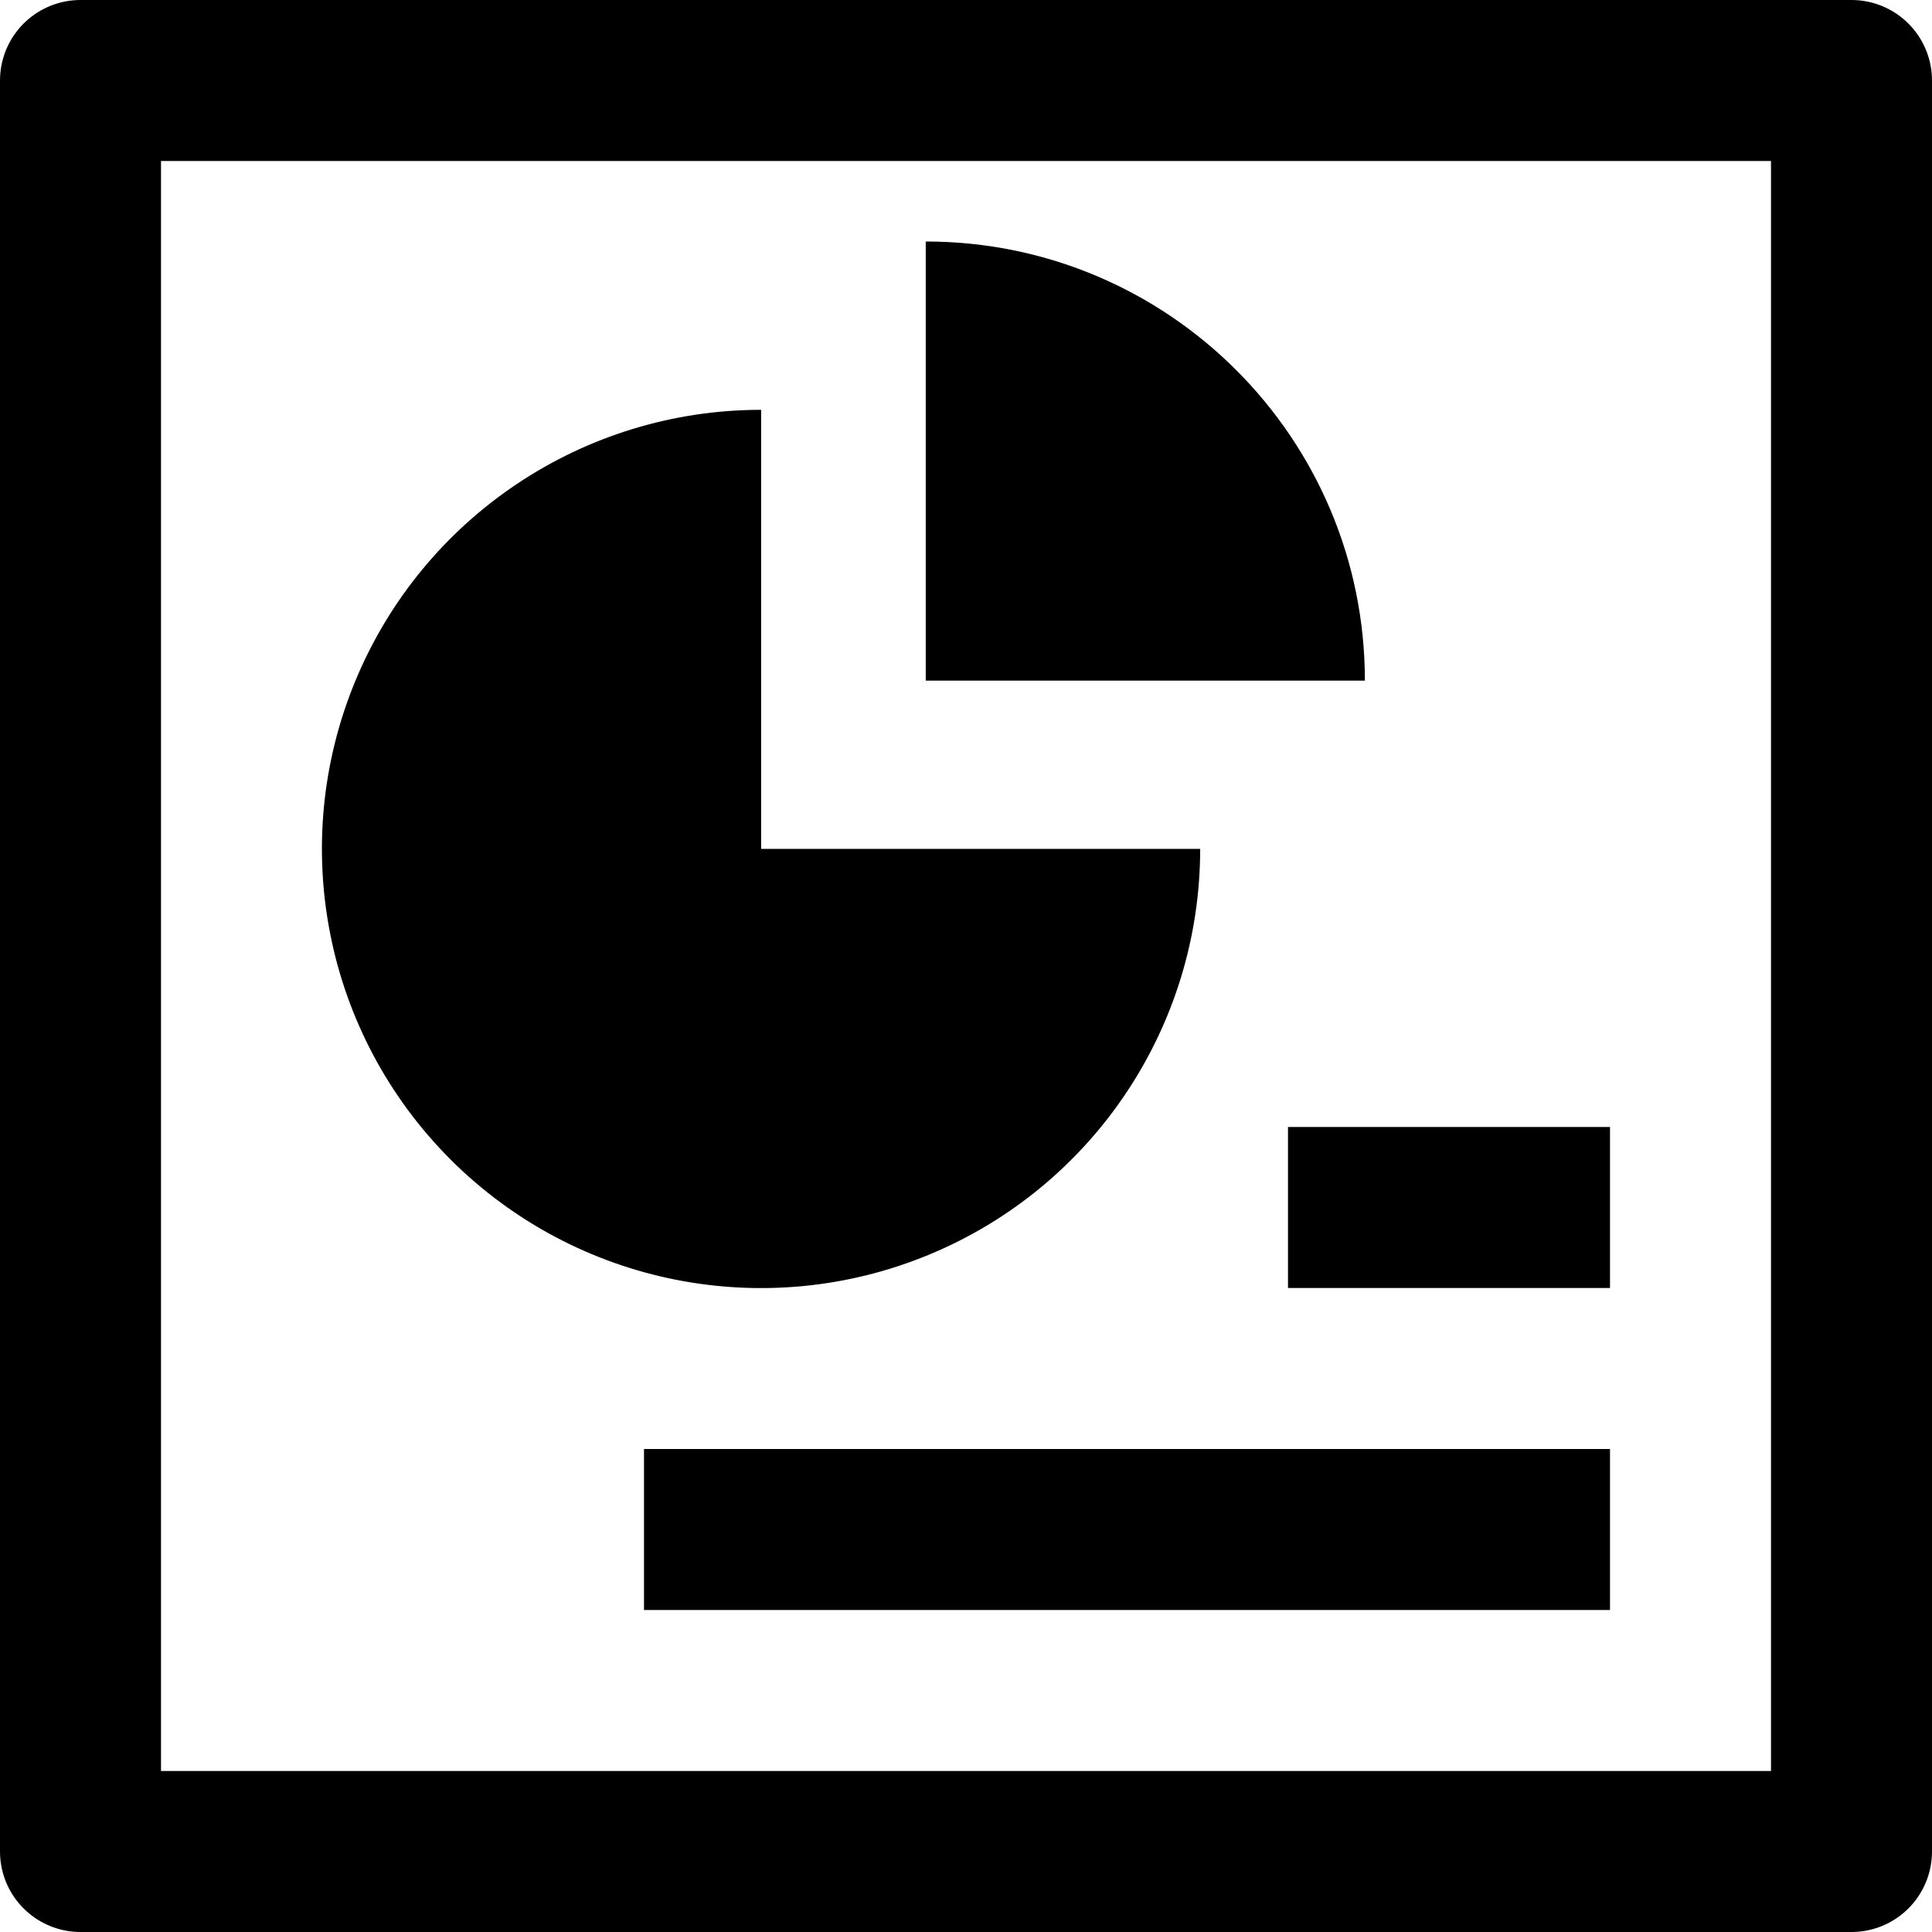
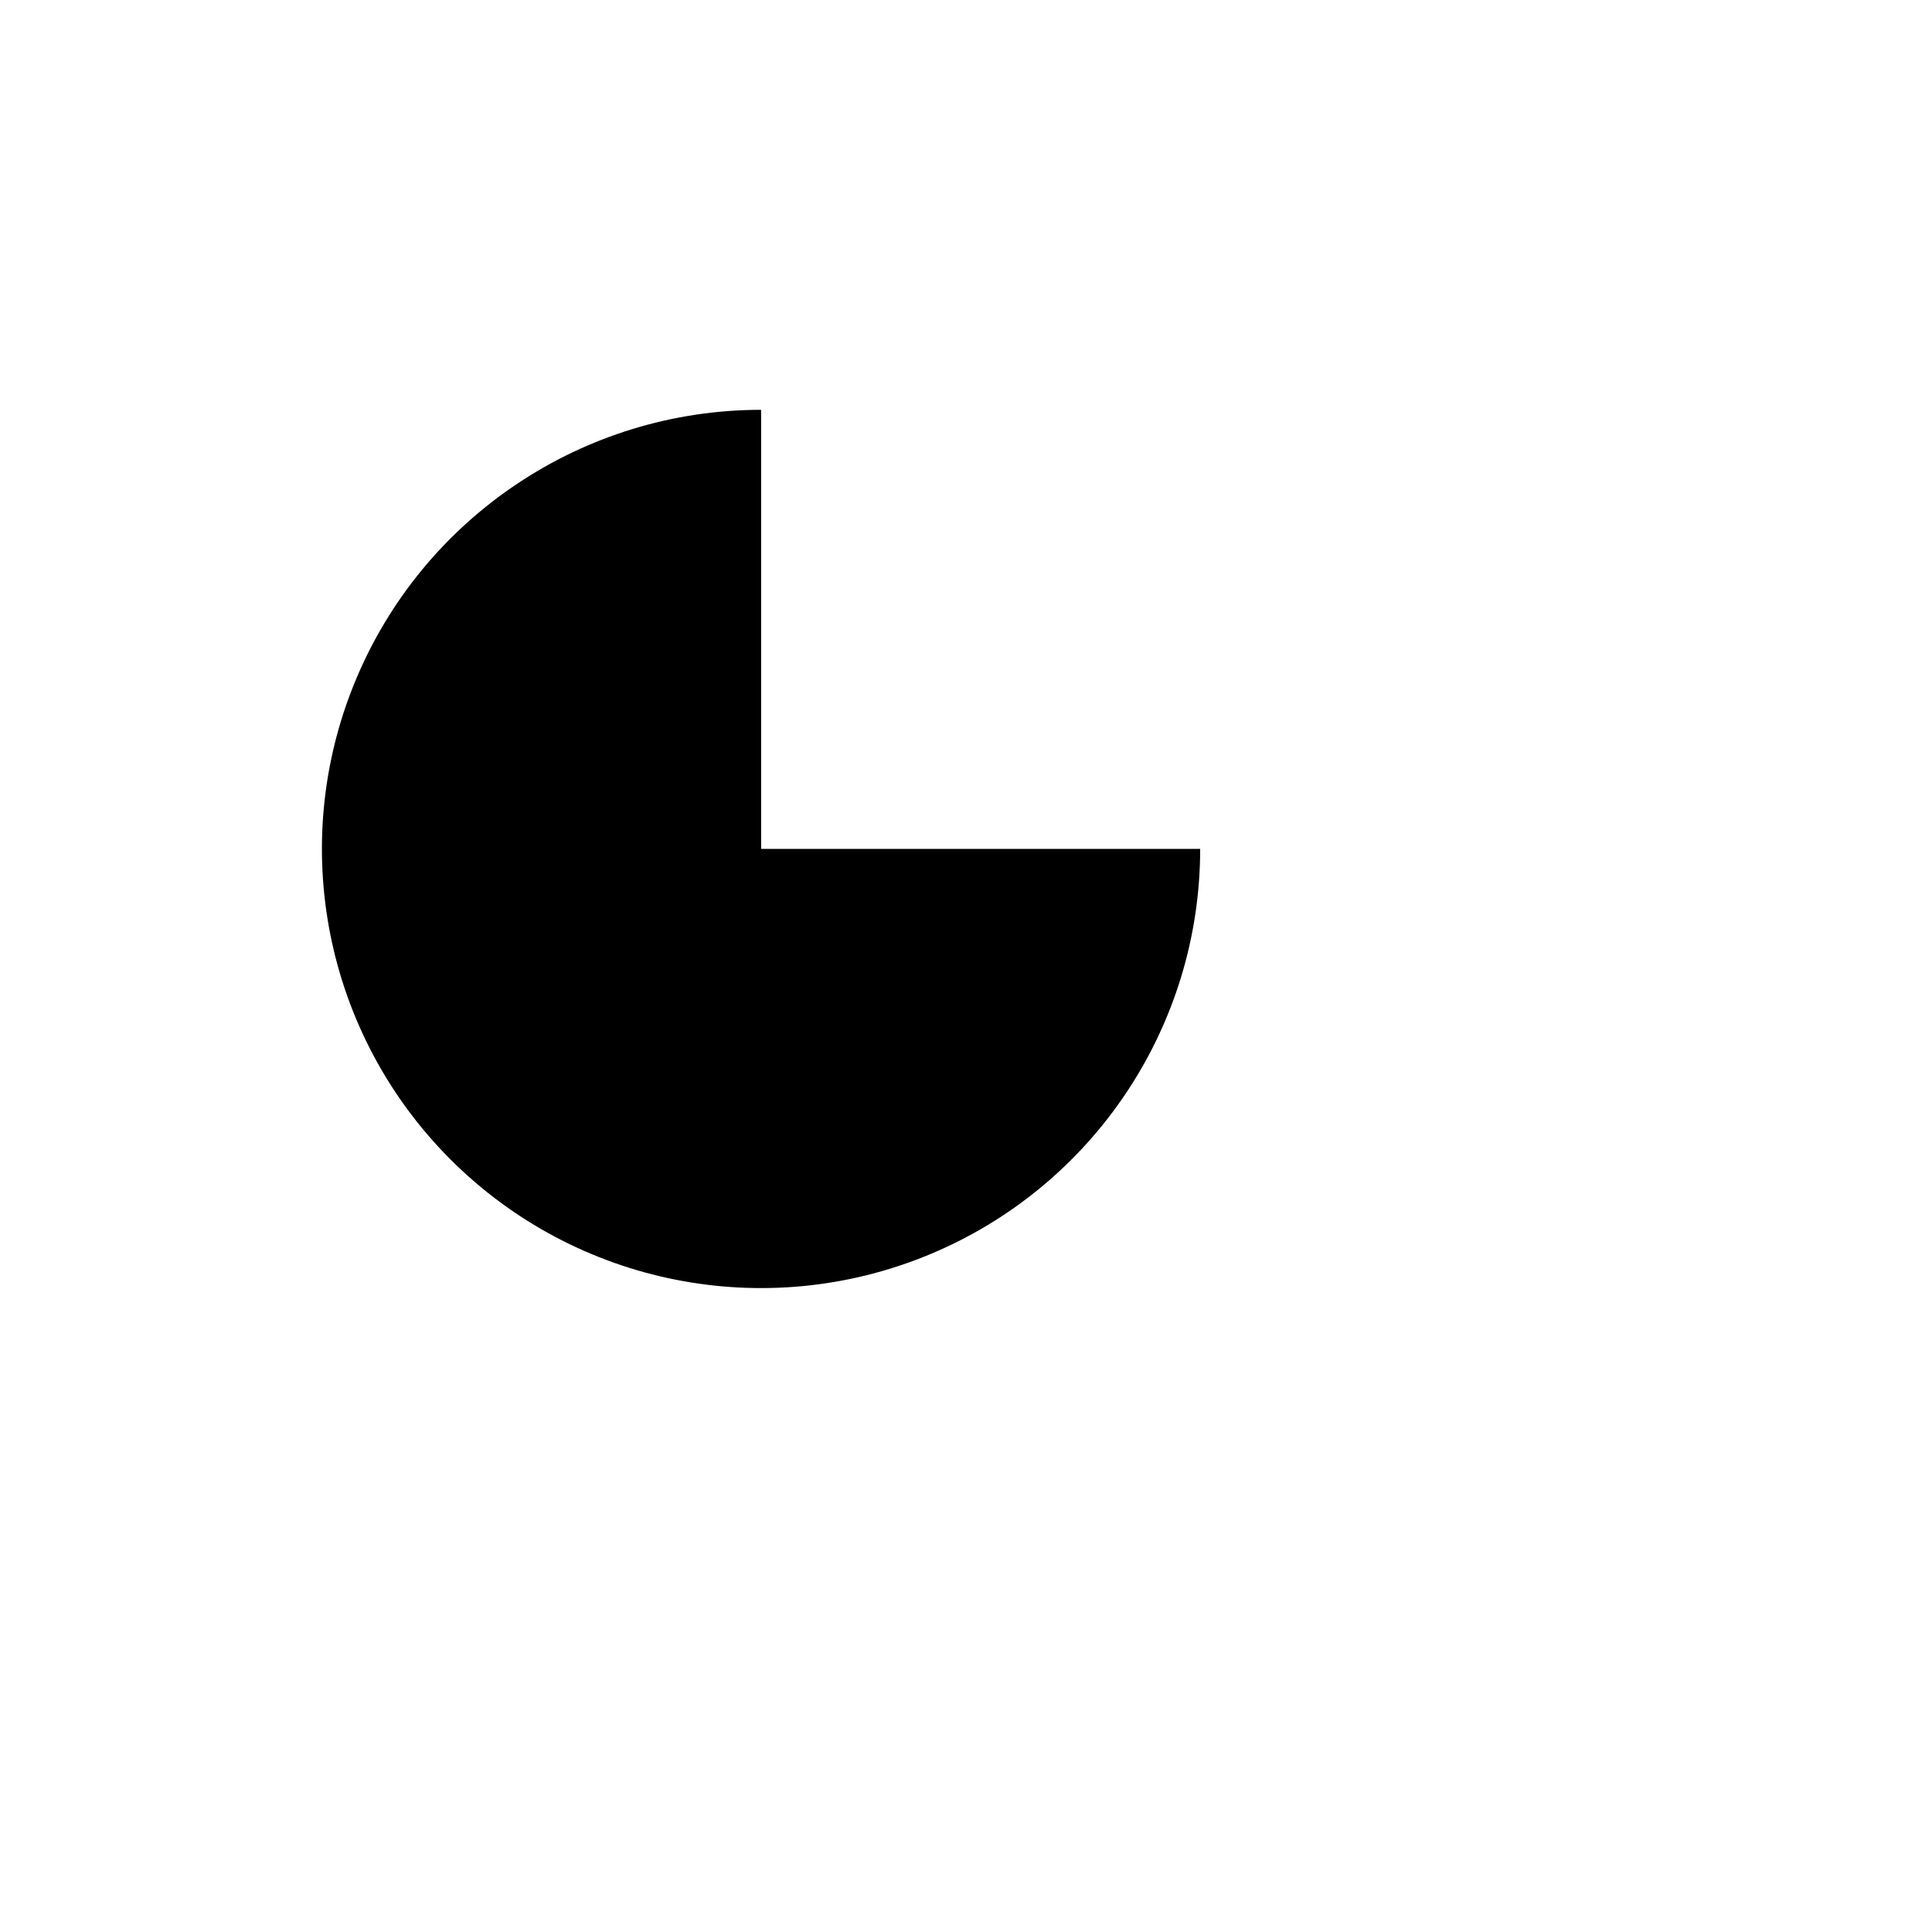
<svg xmlns="http://www.w3.org/2000/svg" width="48" height="48" viewBox="0 0 48 48">
  <g transform="translate(2 2)" fill="none" fill-rule="evenodd">
-     <path d="M0,0 L44,0 L44,44 L0,44 L0,0 Z M30,28 L38,28 M14,36 L38,36" stroke="#000" stroke-width="4" stroke-linejoin="round" />
    <path d="M16.91,8.182 C12.497,8.181 8.518,10.839 6.829,14.916 C5.14,18.993 6.073,23.686 9.193,26.807 C12.314,29.927 17.007,30.86 21.084,29.171 C25.161,27.482 27.819,23.503 27.818,19.09 L16.91,19.09 L16.91,8.182 Z" fill="#000" fill-rule="nonzero" />
-     <path d="M21,4 L21,14.91 L31.91,14.91 C31.91,8.885 27.025,4 21,4 Z" fill="#000" fill-rule="nonzero" />
  </g>
</svg>